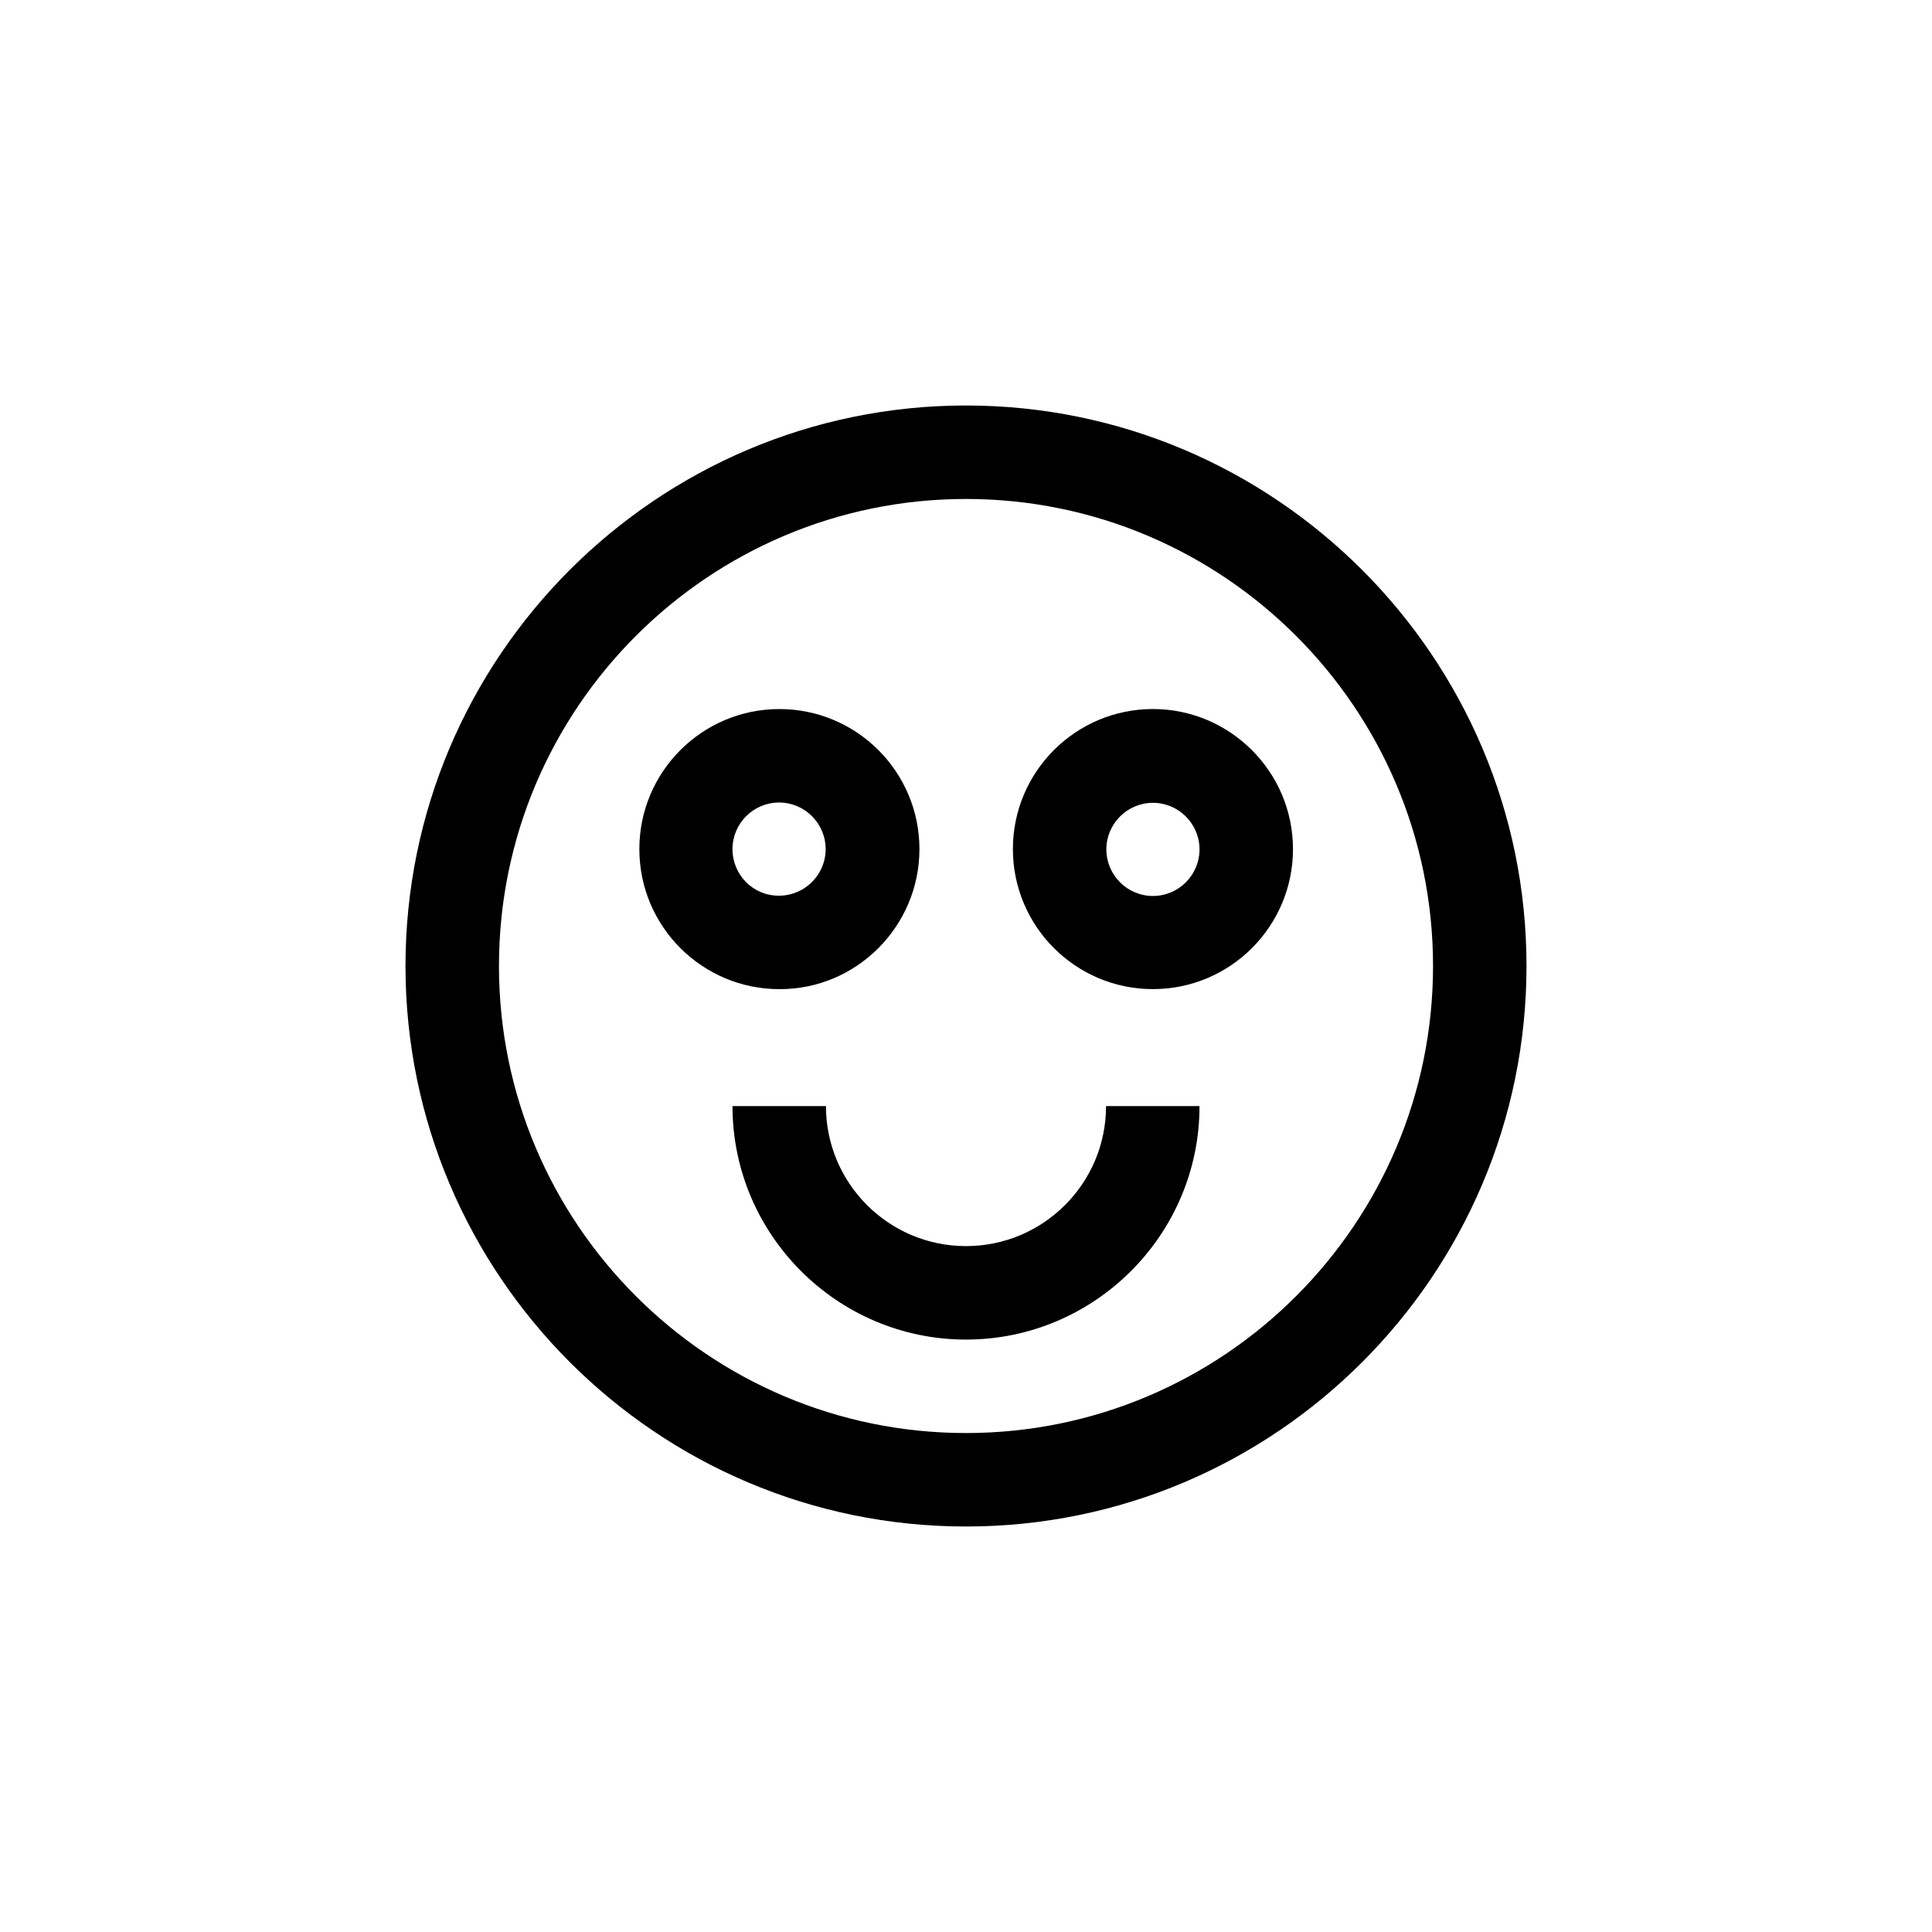
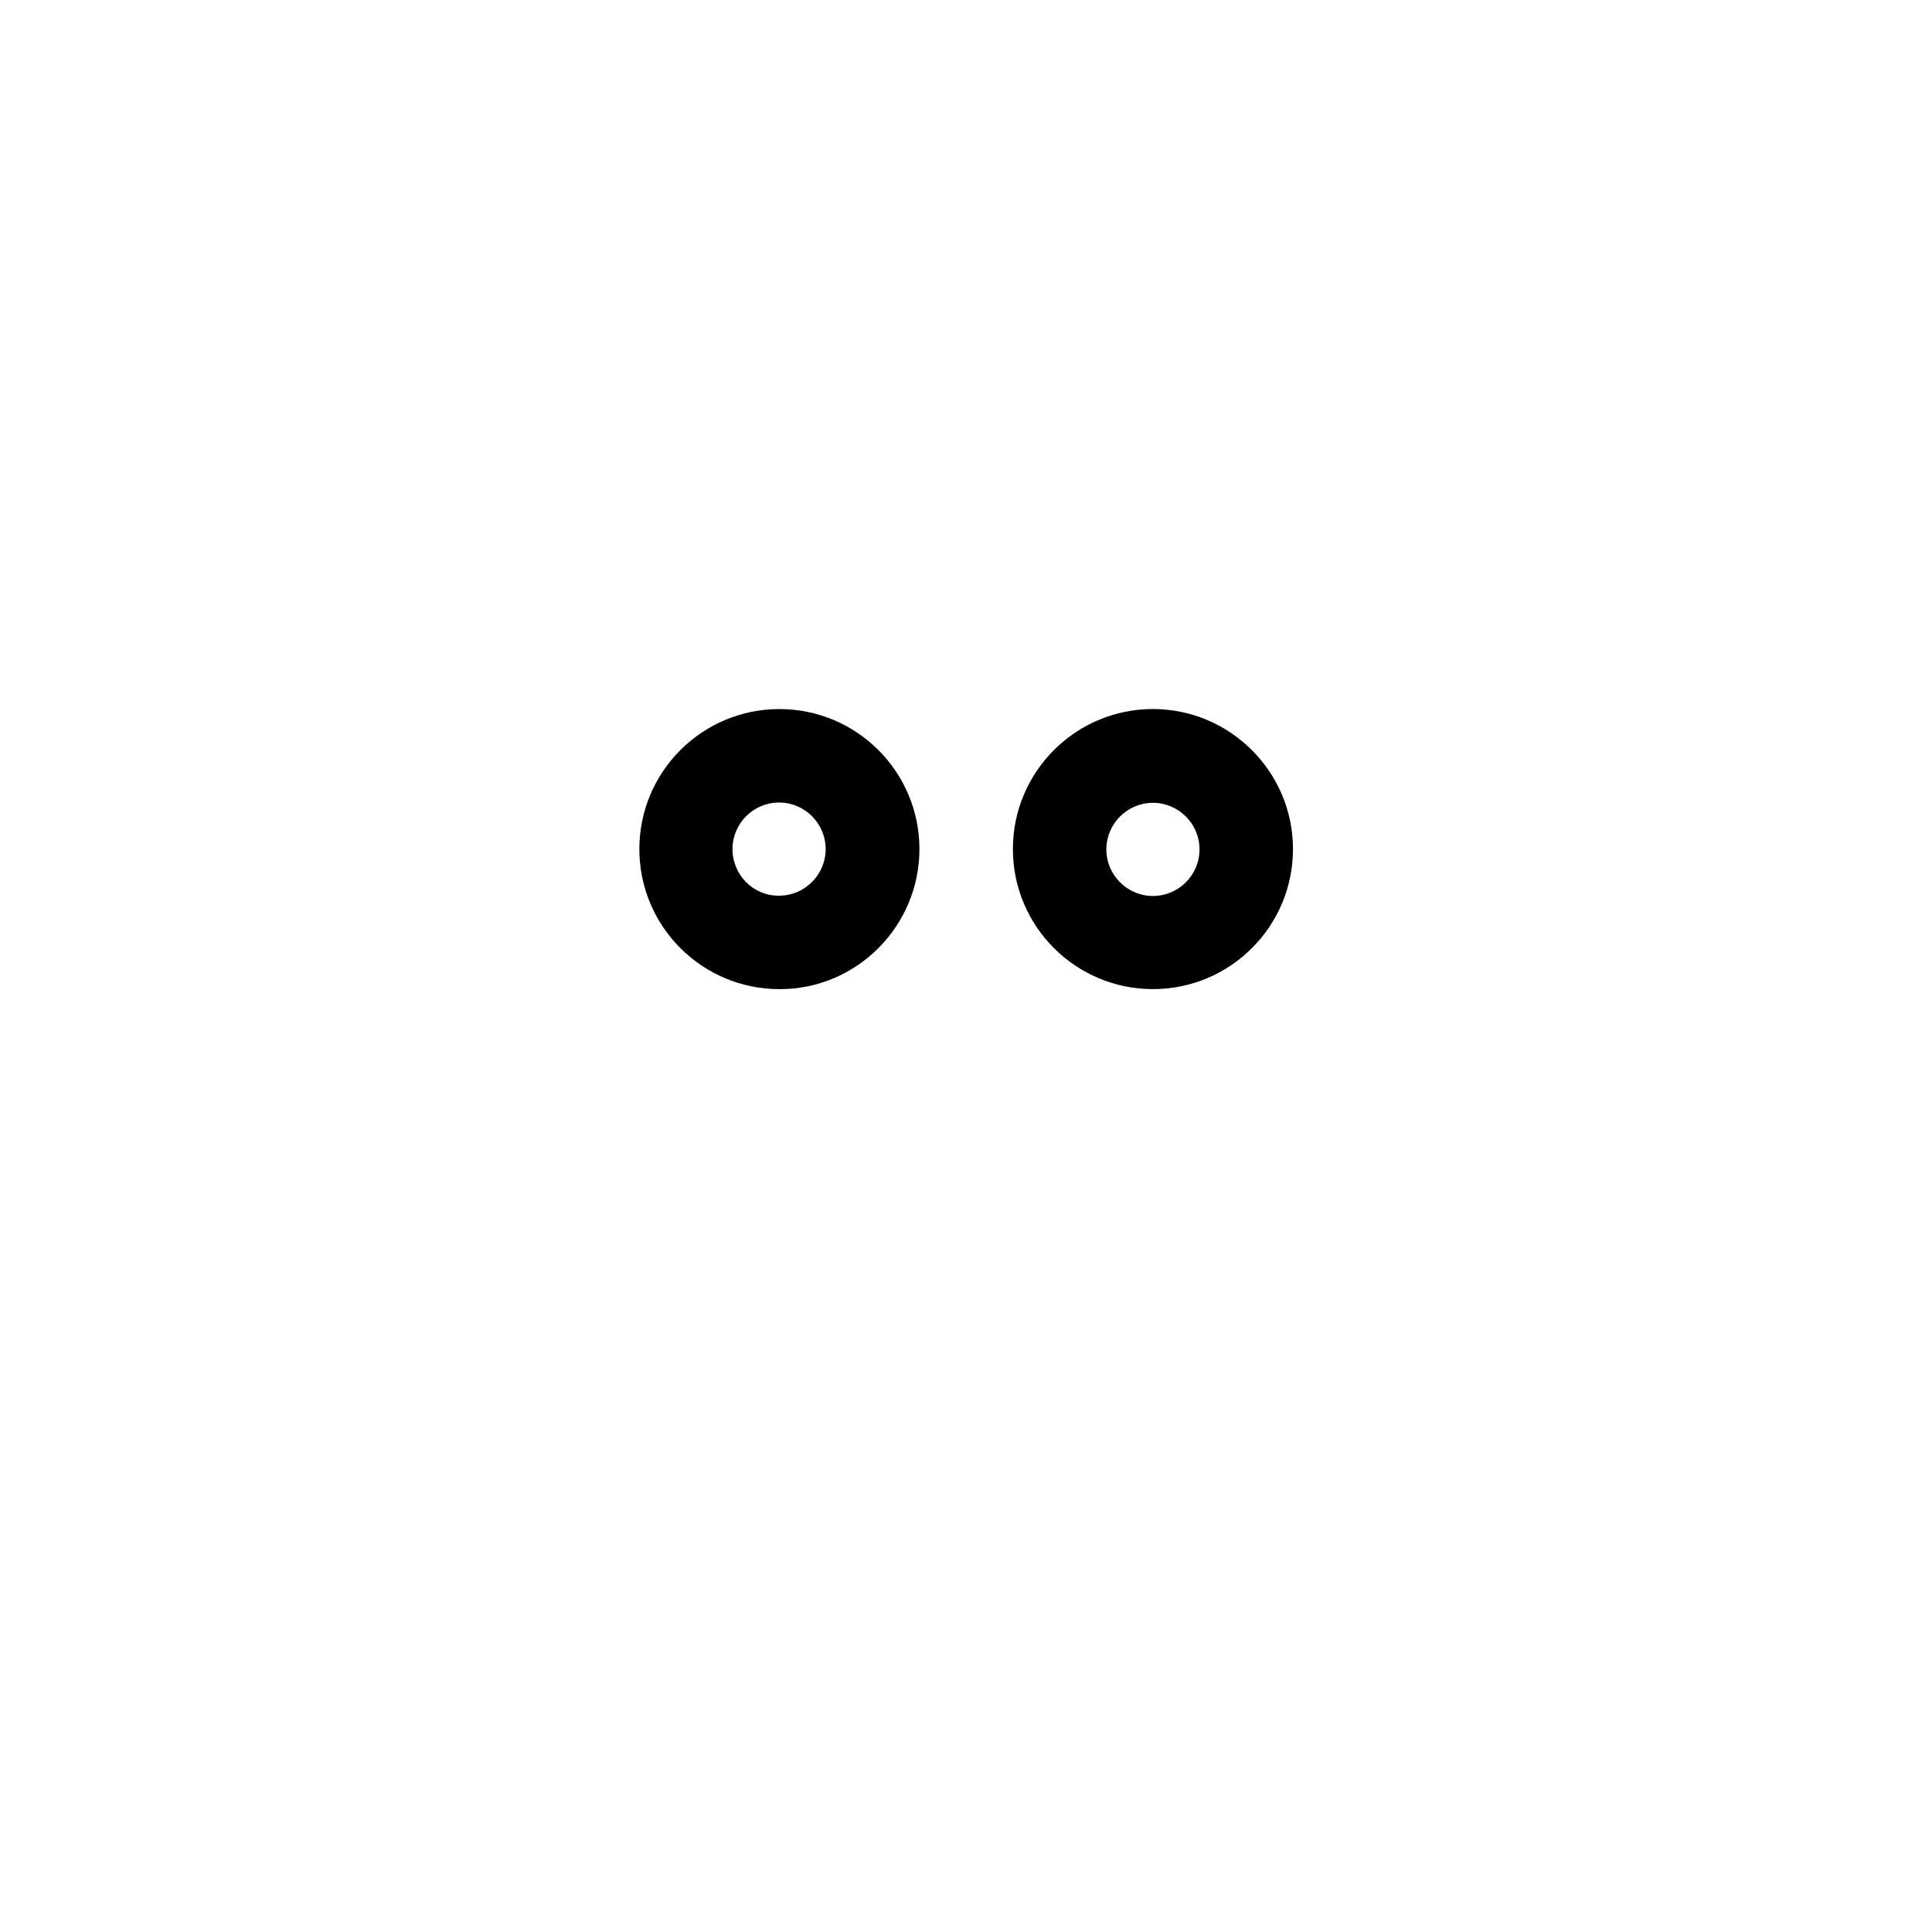
<svg xmlns="http://www.w3.org/2000/svg" fill="#000000" width="800px" height="800px" version="1.1" viewBox="144 144 512 512">
  <g>
-     <path d="m400 251.46c-81.867 0-148.54 66.586-148.54 148.54 0 81.867 66.586 148.54 148.54 148.54 81.953 0.004 148.54-66.668 148.54-148.54 0-81.871-66.672-148.54-148.54-148.54zm0 272.31c-68.266 0-123.77-55.504-123.77-123.77s55.504-123.77 123.77-123.77 123.77 55.5 123.77 123.77c0 68.266-55.504 123.77-123.77 123.77z" />
    <path d="m449.54 331.9c-20.488 0-37.113 16.625-37.113 37.113s16.625 37.113 37.113 37.113c20.488 0 37.113-16.625 37.113-37.113 0-20.484-16.707-37.113-37.113-37.113zm0 49.543c-6.801 0-12.344-5.543-12.344-12.344 0-6.801 5.543-12.344 12.344-12.344 6.801 0 12.344 5.543 12.344 12.344 0 6.801-5.543 12.344-12.344 12.344z" />
    <path d="m387.66 369.02c0-20.488-16.625-37.113-37.113-37.113s-37.113 16.625-37.113 37.113 16.625 37.113 37.113 37.113c20.402 0.082 37.113-16.625 37.113-37.113zm-49.543 0c0-6.801 5.543-12.344 12.344-12.344s12.344 5.543 12.344 12.344-5.543 12.344-12.344 12.344c-6.801 0.082-12.344-5.461-12.344-12.344z" />
-     <path d="m400 474.23c-20.488 0-37.113-16.625-37.113-37.113h-24.77c0 34.09 27.793 61.883 61.883 61.883s61.883-27.793 61.883-61.883h-24.77c0 20.488-16.625 37.113-37.113 37.113z" />
  </g>
</svg>